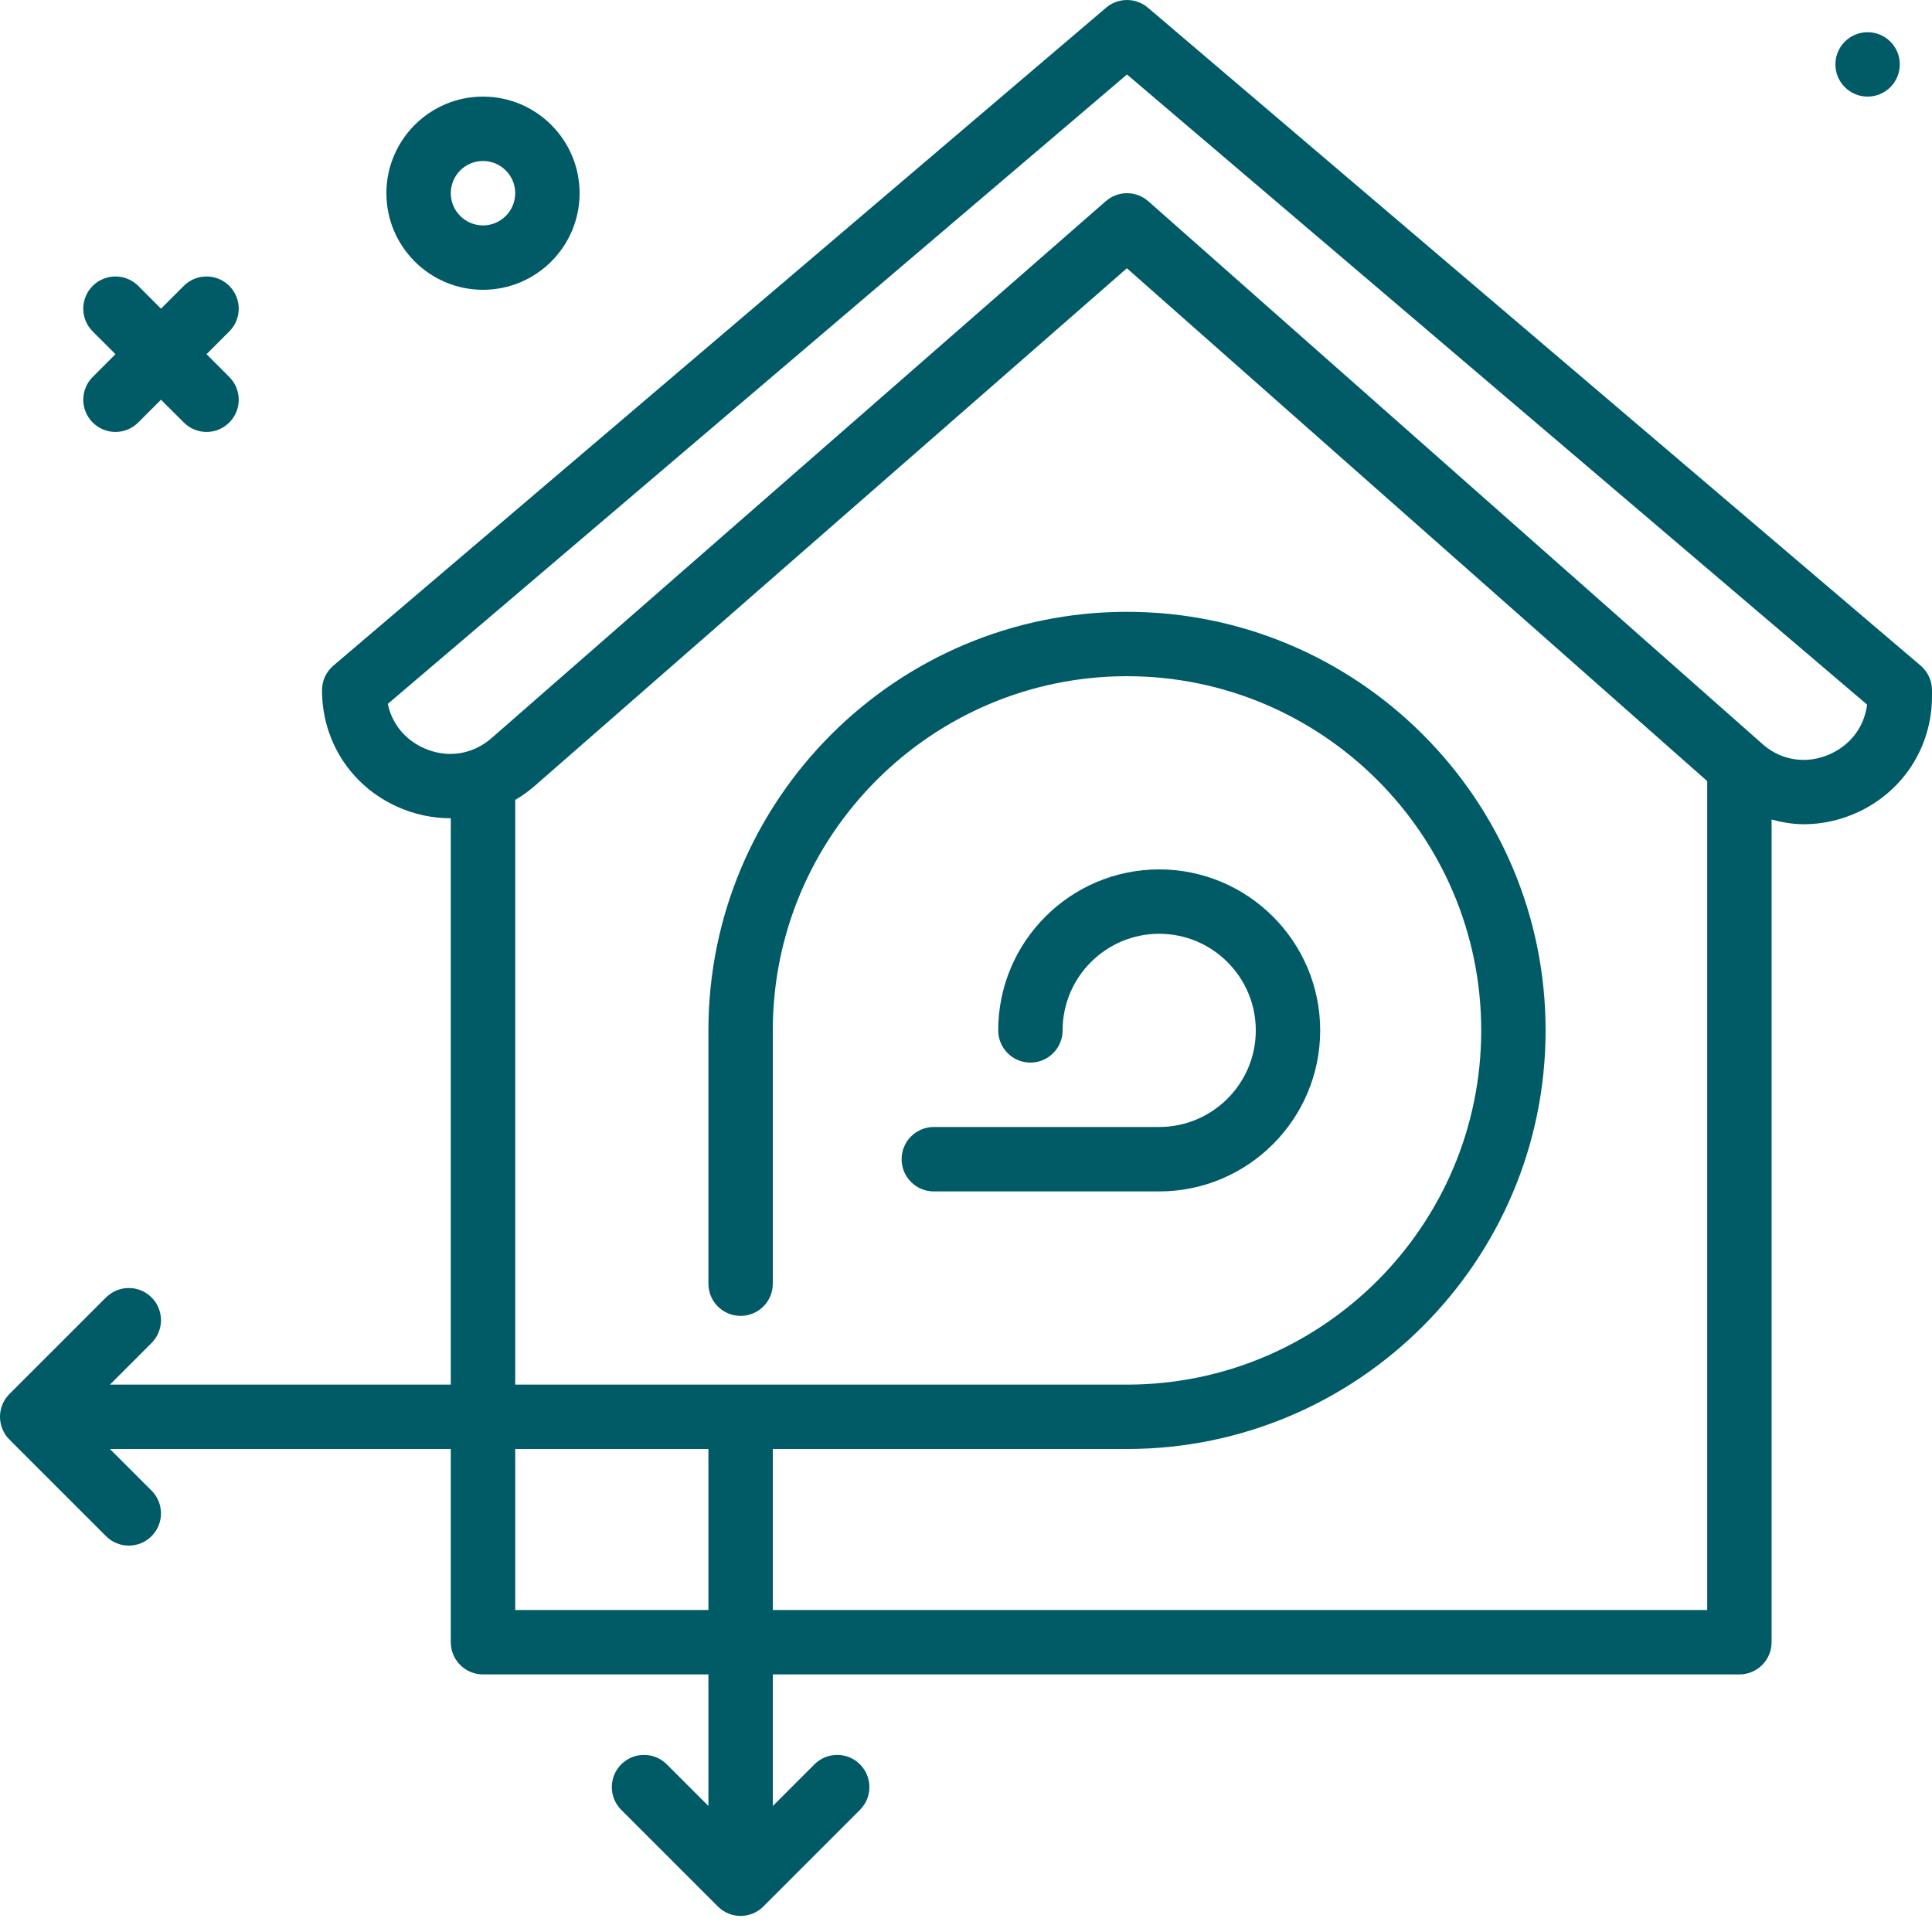
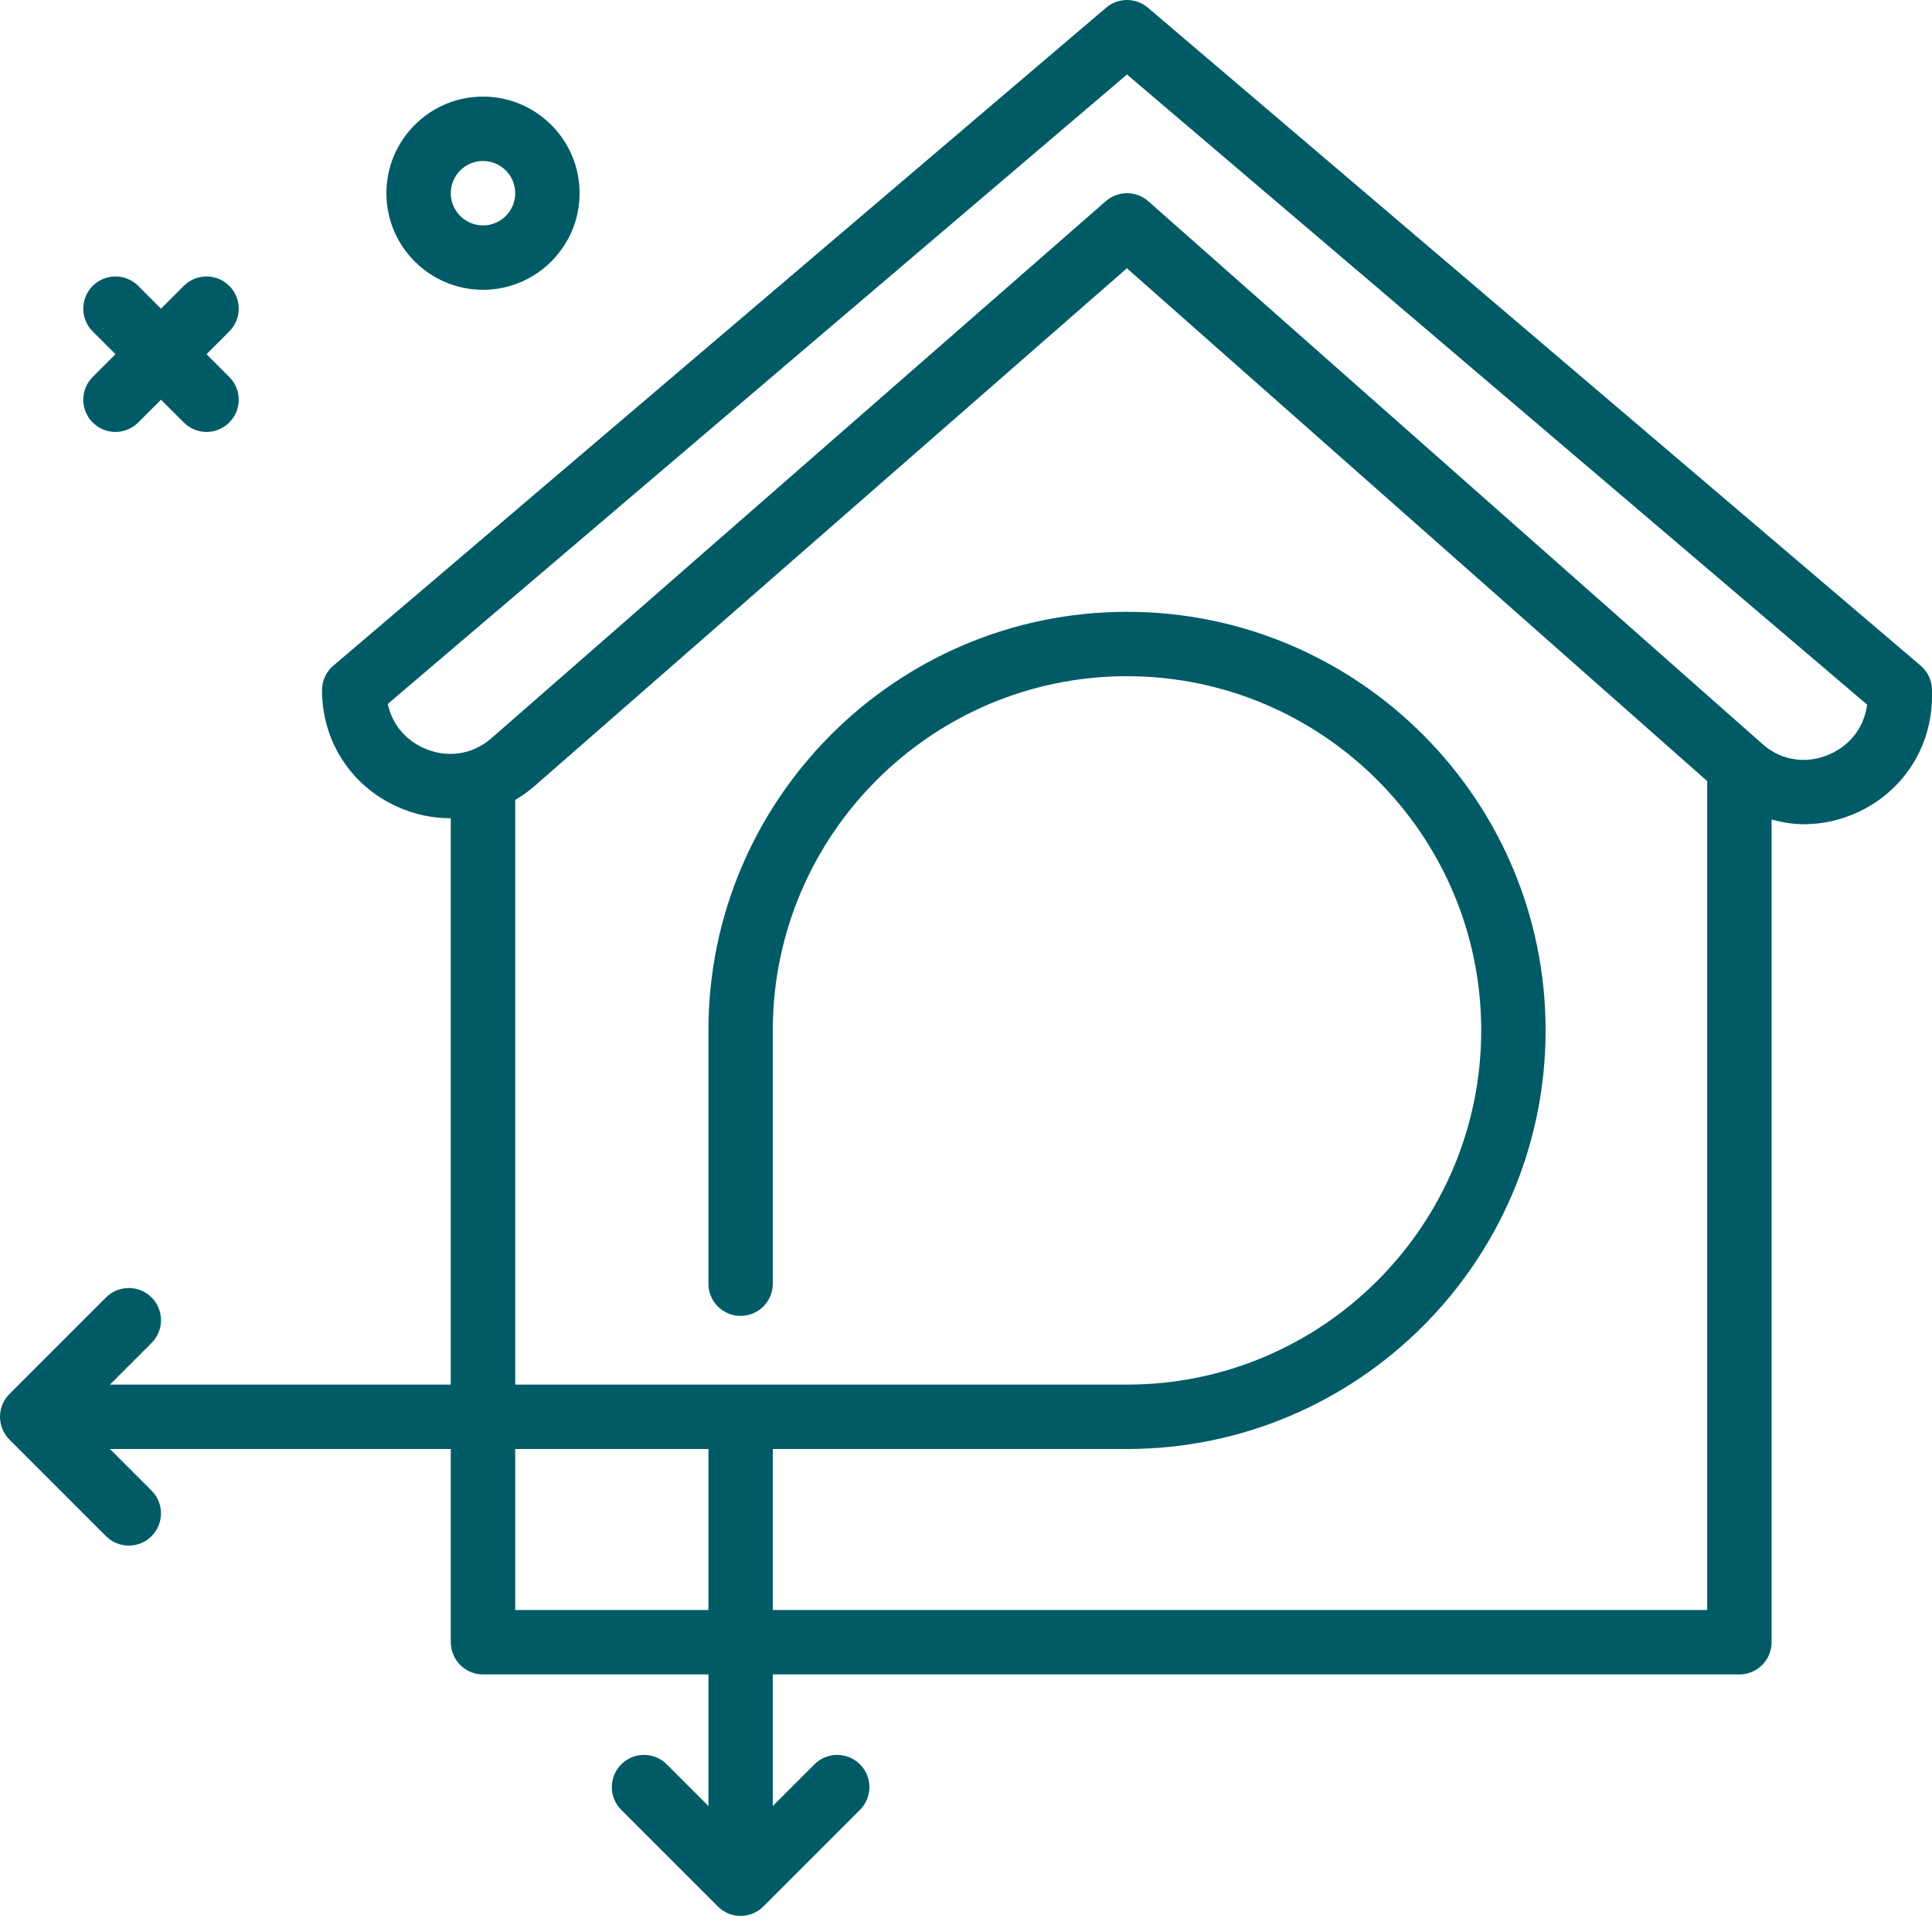
<svg xmlns="http://www.w3.org/2000/svg" width="40" height="40" viewBox="0 0 40 40" fill="none">
  <path d="M10 6C11.103 6 12 5.103 12 4C12 2.897 11.103 2 10 2C8.897 2 8 2.897 8 4C8 5.103 8.897 6 10 6ZM10 3.333C10.368 3.333 10.667 3.632 10.667 4C10.667 4.367 10.368 4.667 10 4.667C9.632 4.667 9.333 4.367 9.333 4C9.333 3.632 9.632 3.333 10 3.333Z" fill="#005B66" />
  <path d="M1.919 8.747C2.049 8.877 2.22 8.943 2.391 8.943C2.561 8.943 2.732 8.877 2.862 8.747L3.333 8.276L3.805 8.747C3.935 8.877 4.105 8.943 4.276 8.943C4.446 8.943 4.617 8.877 4.747 8.747C5.008 8.487 5.008 8.065 4.747 7.805L4.276 7.333L4.747 6.862C5.008 6.602 5.008 6.18 4.747 5.919C4.487 5.659 4.065 5.659 3.805 5.919L3.333 6.391L2.862 5.919C2.602 5.659 2.18 5.659 1.919 5.919C1.659 6.18 1.659 6.602 1.919 6.862L2.391 7.333L1.919 7.805C1.659 8.065 1.659 8.487 1.919 8.747Z" fill="#005B66" />
-   <path d="M38.667 2C39.035 2 39.333 1.701 39.333 1.333C39.333 0.965 39.035 0.667 38.667 0.667C38.298 0.667 38 0.965 38 1.333C38 1.701 38.298 2 38.667 2Z" fill="#005B66" />
  <path d="M39.766 13.782L23.766 0.159C23.517 -0.053 23.15 -0.053 22.901 0.159L6.901 13.782C6.752 13.909 6.667 14.094 6.667 14.289C6.667 15.34 7.261 16.264 8.217 16.699C8.578 16.863 8.958 16.942 9.333 16.941V28.667H2.276L3.138 27.805C3.398 27.544 3.398 27.122 3.138 26.862C2.878 26.602 2.456 26.602 2.195 26.862L0.195 28.862C-0.065 29.122 -0.065 29.544 0.195 29.805L2.195 31.805C2.325 31.935 2.496 32 2.667 32C2.837 32 3.008 31.935 3.138 31.805C3.398 31.544 3.398 31.122 3.138 30.862L2.276 30H9.333V34C9.333 34.368 9.631 34.667 10 34.667H14.667V37.391L13.805 36.529C13.544 36.268 13.122 36.268 12.862 36.529C12.602 36.789 12.602 37.211 12.862 37.471L14.862 39.471C14.992 39.602 15.163 39.667 15.333 39.667C15.504 39.667 15.674 39.602 15.805 39.471L17.805 37.471C18.065 37.211 18.065 36.789 17.805 36.529C17.544 36.268 17.122 36.268 16.862 36.529L16 37.391V34.667H36.012C36.381 34.667 36.679 34.368 36.679 34V16.968C36.897 17.026 37.12 17.065 37.346 17.065C37.727 17.065 38.112 16.981 38.476 16.811C39.416 16.37 40 15.451 40 14.413V14.29C40 14.094 39.914 13.909 39.766 13.782ZM10.667 33.333V30H14.667V33.333H10.667ZM16 33.333V30H23.333C28.112 30 32 26.112 32 21.333C32 16.554 28.112 12.667 23.333 12.667C18.555 12.667 14.667 16.554 14.667 21.333V26.578C14.667 26.946 14.965 27.244 15.333 27.244C15.702 27.244 16 26.946 16 26.578V21.333C16 17.29 19.29 14 23.333 14C27.377 14 30.667 17.29 30.667 21.333C30.667 25.377 27.377 28.667 23.333 28.667H10.667V16.562C10.801 16.481 10.932 16.392 11.055 16.285L23.331 5.554L35.346 16.172V33.333H16ZM37.91 15.603C37.437 15.826 36.913 15.758 36.525 15.435L23.775 4.167C23.649 4.056 23.491 4 23.333 4C23.177 4 23.02 4.055 22.894 4.165L10.178 15.281C9.779 15.629 9.252 15.705 8.769 15.486C8.376 15.307 8.113 14.976 8.029 14.573L23.333 1.542L38.656 14.588C38.6 15.034 38.33 15.406 37.91 15.603Z" fill="#005B66" />
-   <path d="M19.333 24.667H24C25.838 24.667 27.333 23.171 27.333 21.333C27.333 19.495 25.838 18 24 18C22.162 18 20.667 19.495 20.667 21.333C20.667 21.701 20.965 22 21.333 22C21.702 22 22 21.701 22 21.333C22 20.23 22.897 19.333 24 19.333C25.103 19.333 26 20.23 26 21.333C26 22.436 25.103 23.333 24 23.333H19.333C18.965 23.333 18.667 23.632 18.667 24C18.667 24.368 18.965 24.667 19.333 24.667Z" fill="#005B66" />
</svg>